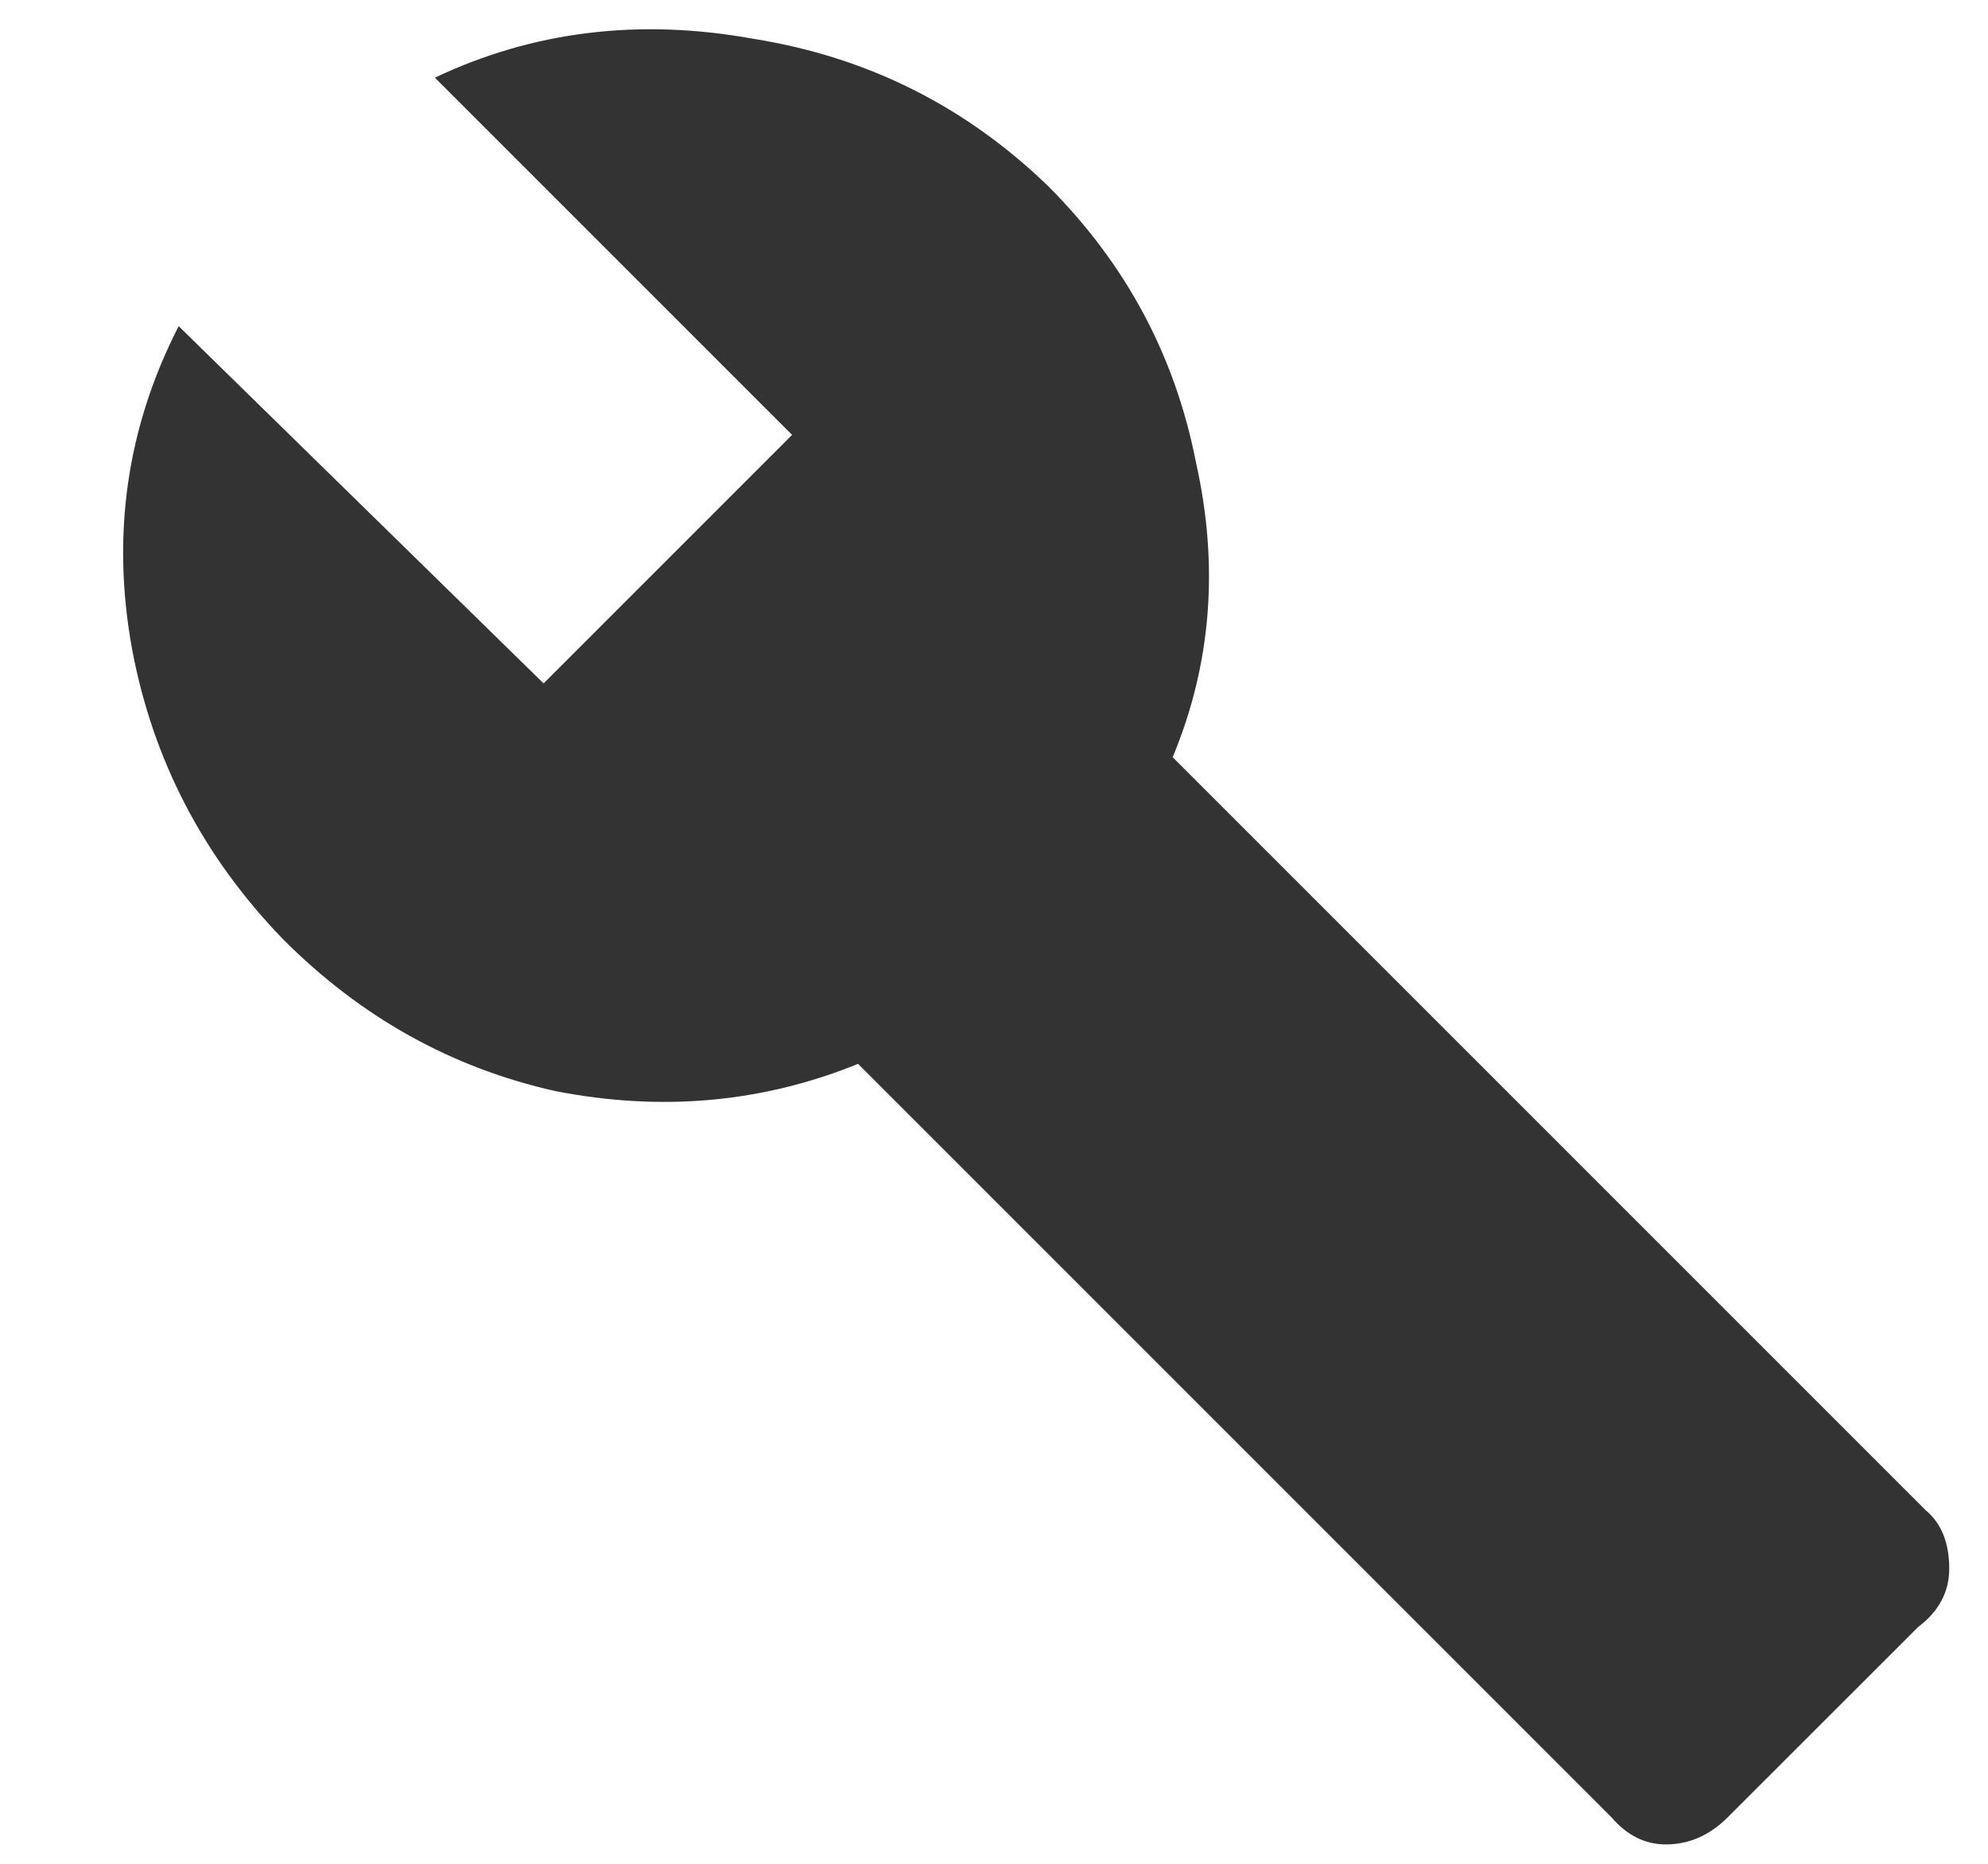
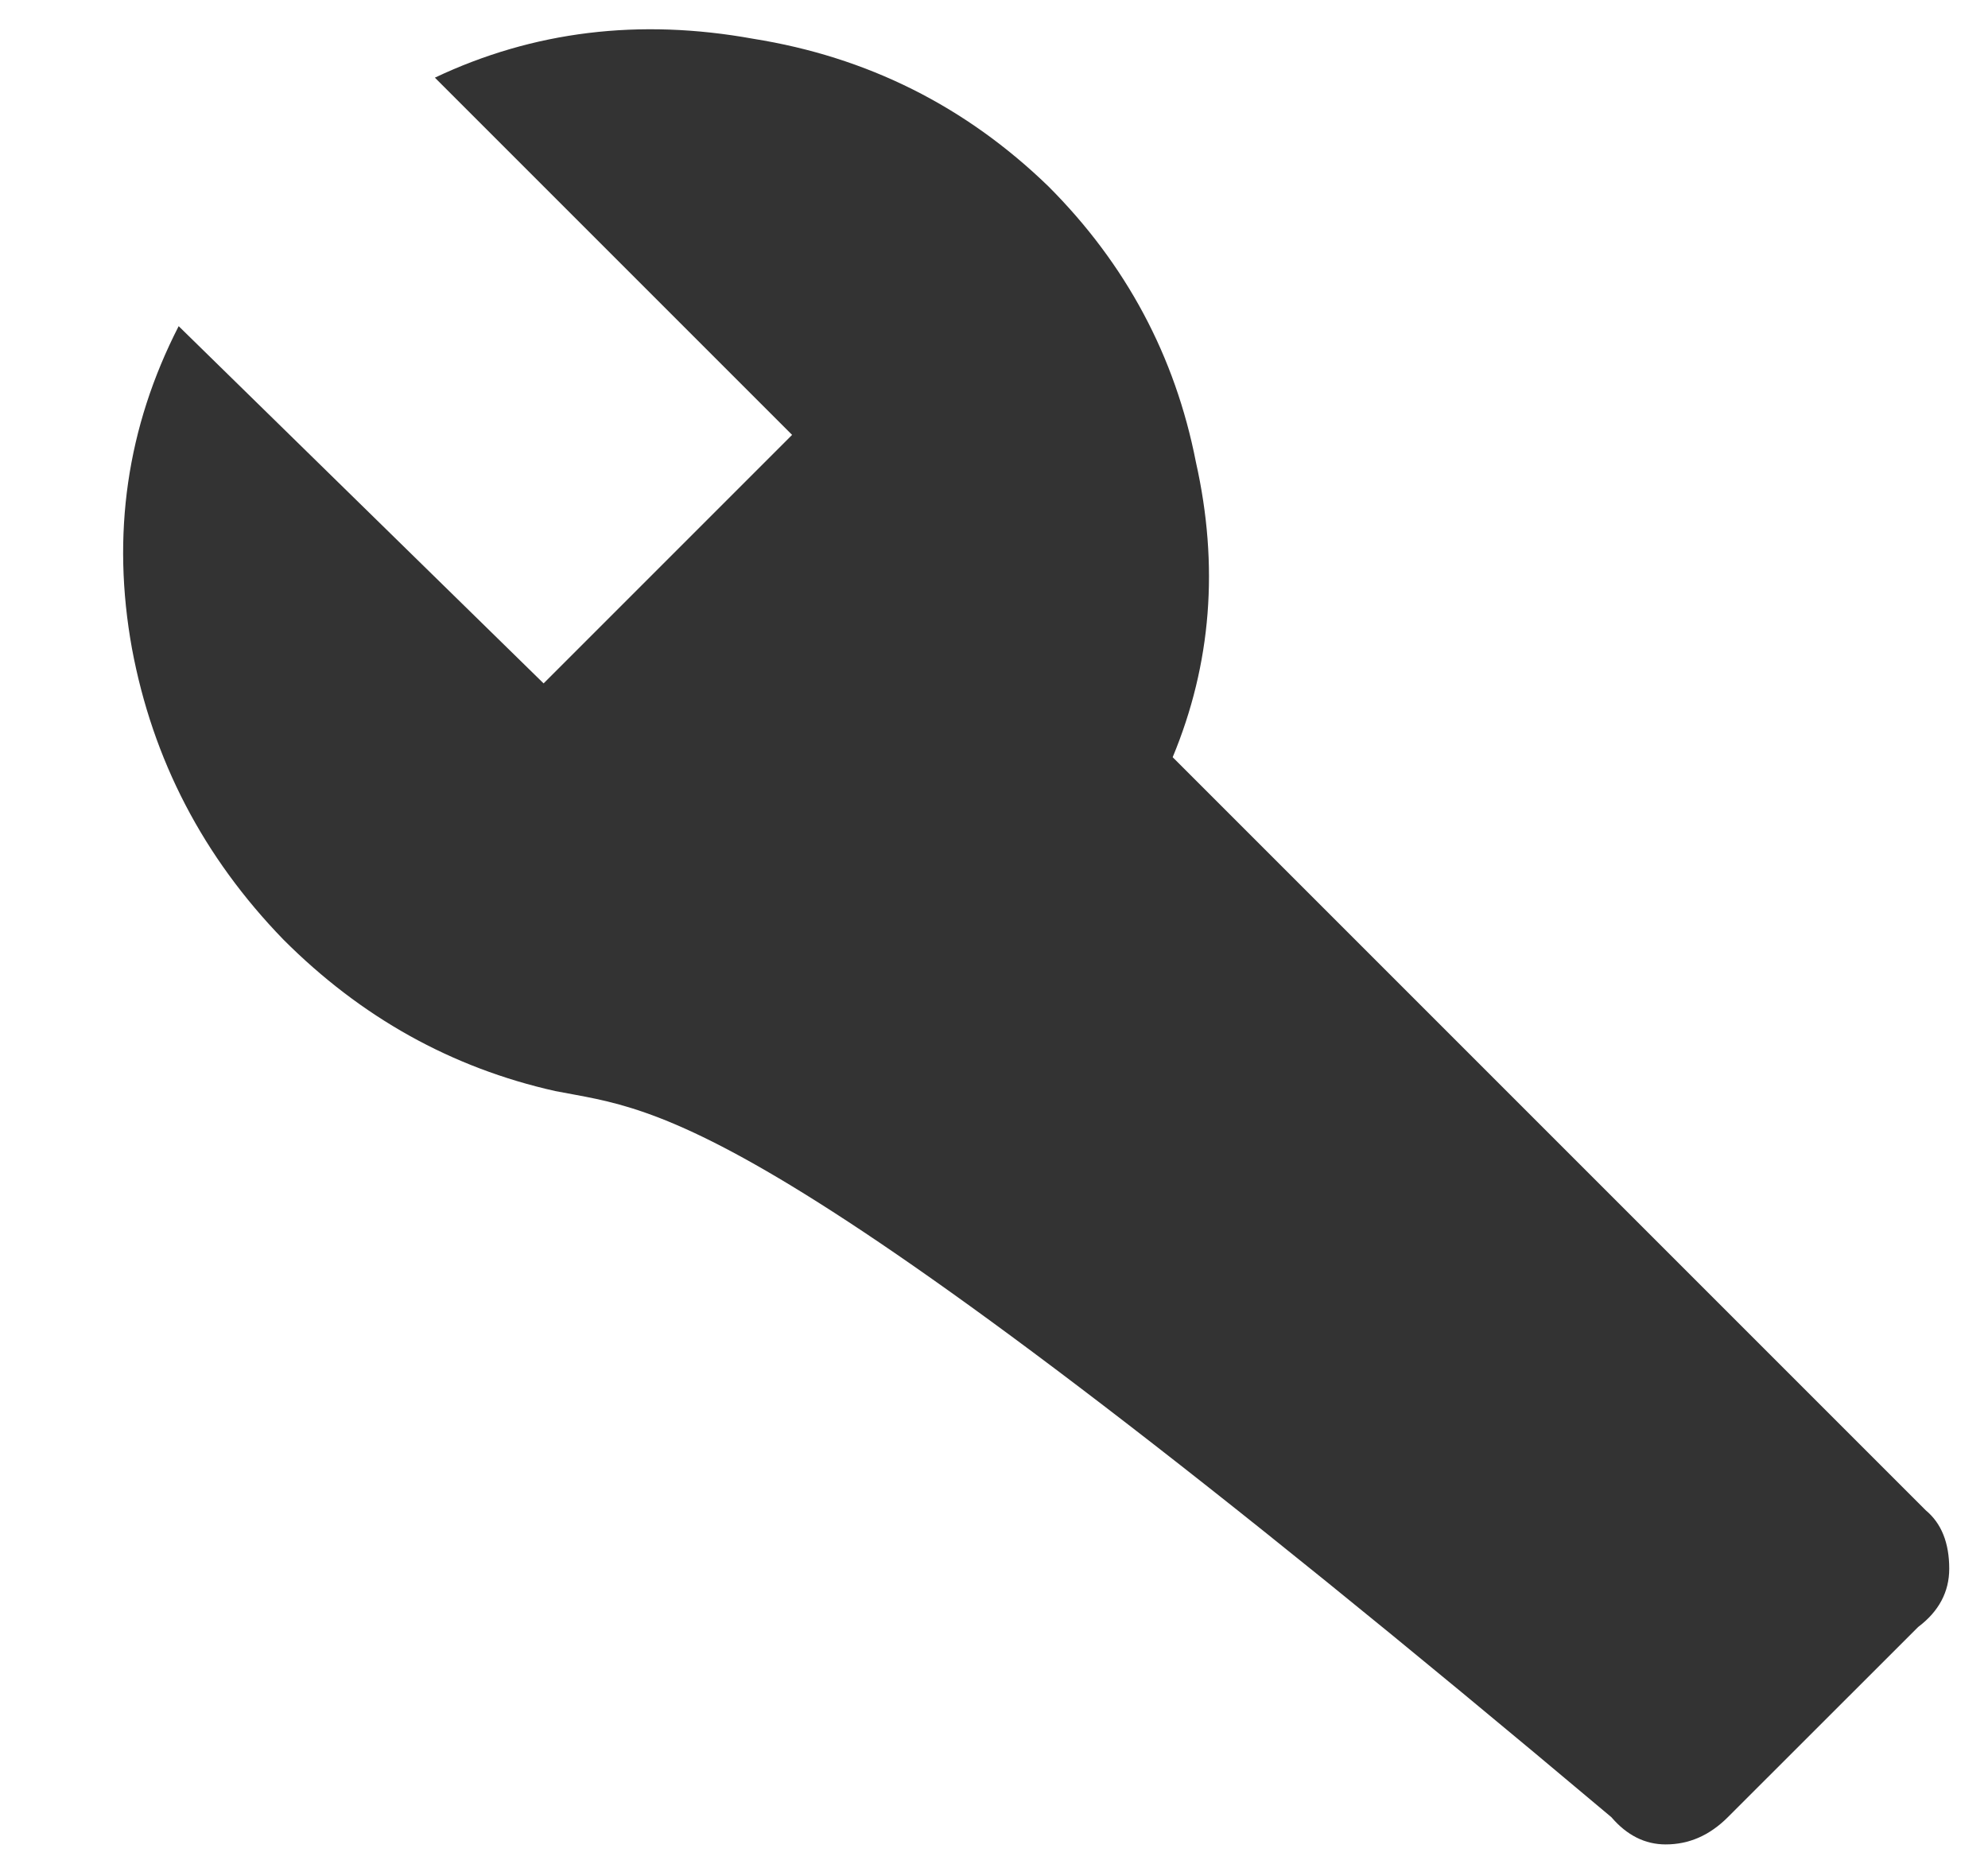
<svg xmlns="http://www.w3.org/2000/svg" width="16" height="15" viewBox="0 0 16 15" fill="none">
-   <path d="M15.5 12.156C15.625 12.26 15.688 12.417 15.688 12.625C15.688 12.812 15.604 12.969 15.438 13.094L13.906 14.625C13.76 14.771 13.594 14.844 13.406 14.844C13.24 14.844 13.094 14.771 12.969 14.625L6.906 8.562C6.135 8.875 5.323 8.948 4.469 8.781C3.635 8.594 2.906 8.188 2.281 7.562C1.635 6.896 1.229 6.115 1.062 5.219C0.896 4.302 1.021 3.438 1.438 2.625L4.375 5.5L6.375 3.5L3.5 0.625C4.292 0.25 5.146 0.146 6.062 0.312C6.979 0.458 7.771 0.854 8.438 1.5C9.062 2.125 9.458 2.865 9.625 3.719C9.812 4.552 9.75 5.344 9.438 6.094L15.5 12.156Z" fill="#333333" />
+   <path d="M15.5 12.156C15.625 12.26 15.688 12.417 15.688 12.625C15.688 12.812 15.604 12.969 15.438 13.094L13.906 14.625C13.76 14.771 13.594 14.844 13.406 14.844C13.24 14.844 13.094 14.771 12.969 14.625C6.135 8.875 5.323 8.948 4.469 8.781C3.635 8.594 2.906 8.188 2.281 7.562C1.635 6.896 1.229 6.115 1.062 5.219C0.896 4.302 1.021 3.438 1.438 2.625L4.375 5.5L6.375 3.5L3.5 0.625C4.292 0.25 5.146 0.146 6.062 0.312C6.979 0.458 7.771 0.854 8.438 1.5C9.062 2.125 9.458 2.865 9.625 3.719C9.812 4.552 9.75 5.344 9.438 6.094L15.5 12.156Z" fill="#333333" />
</svg>